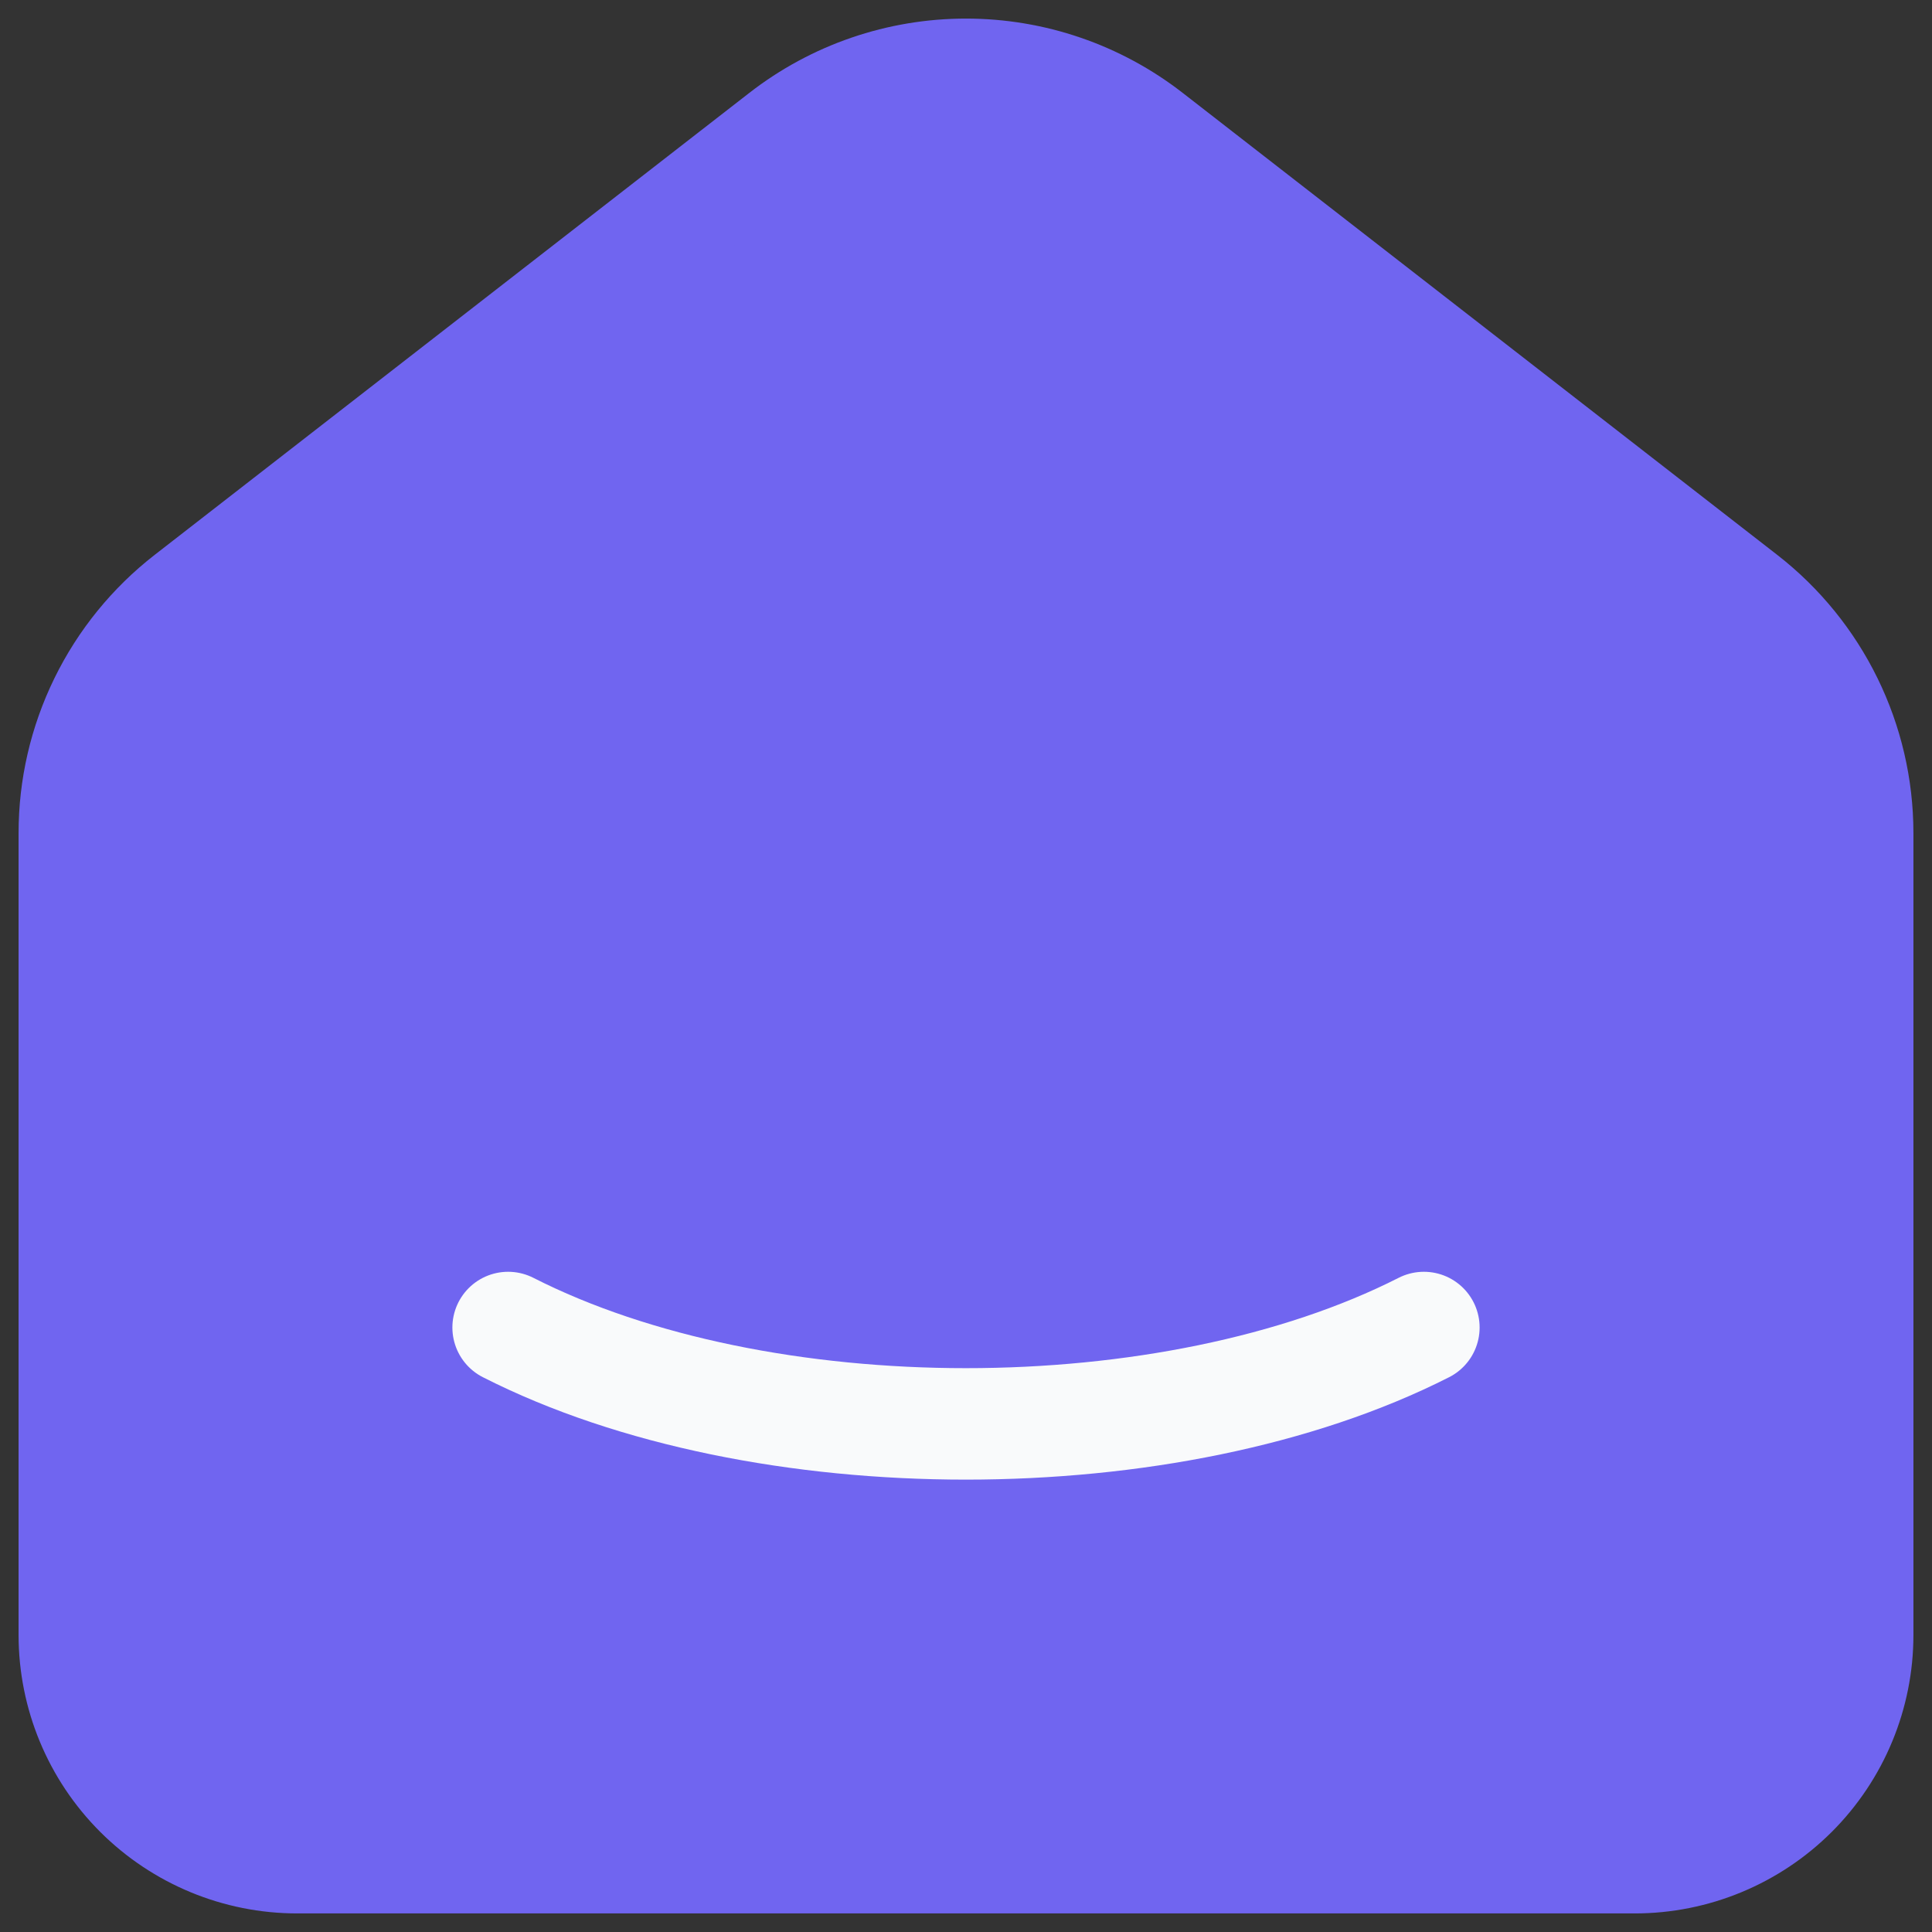
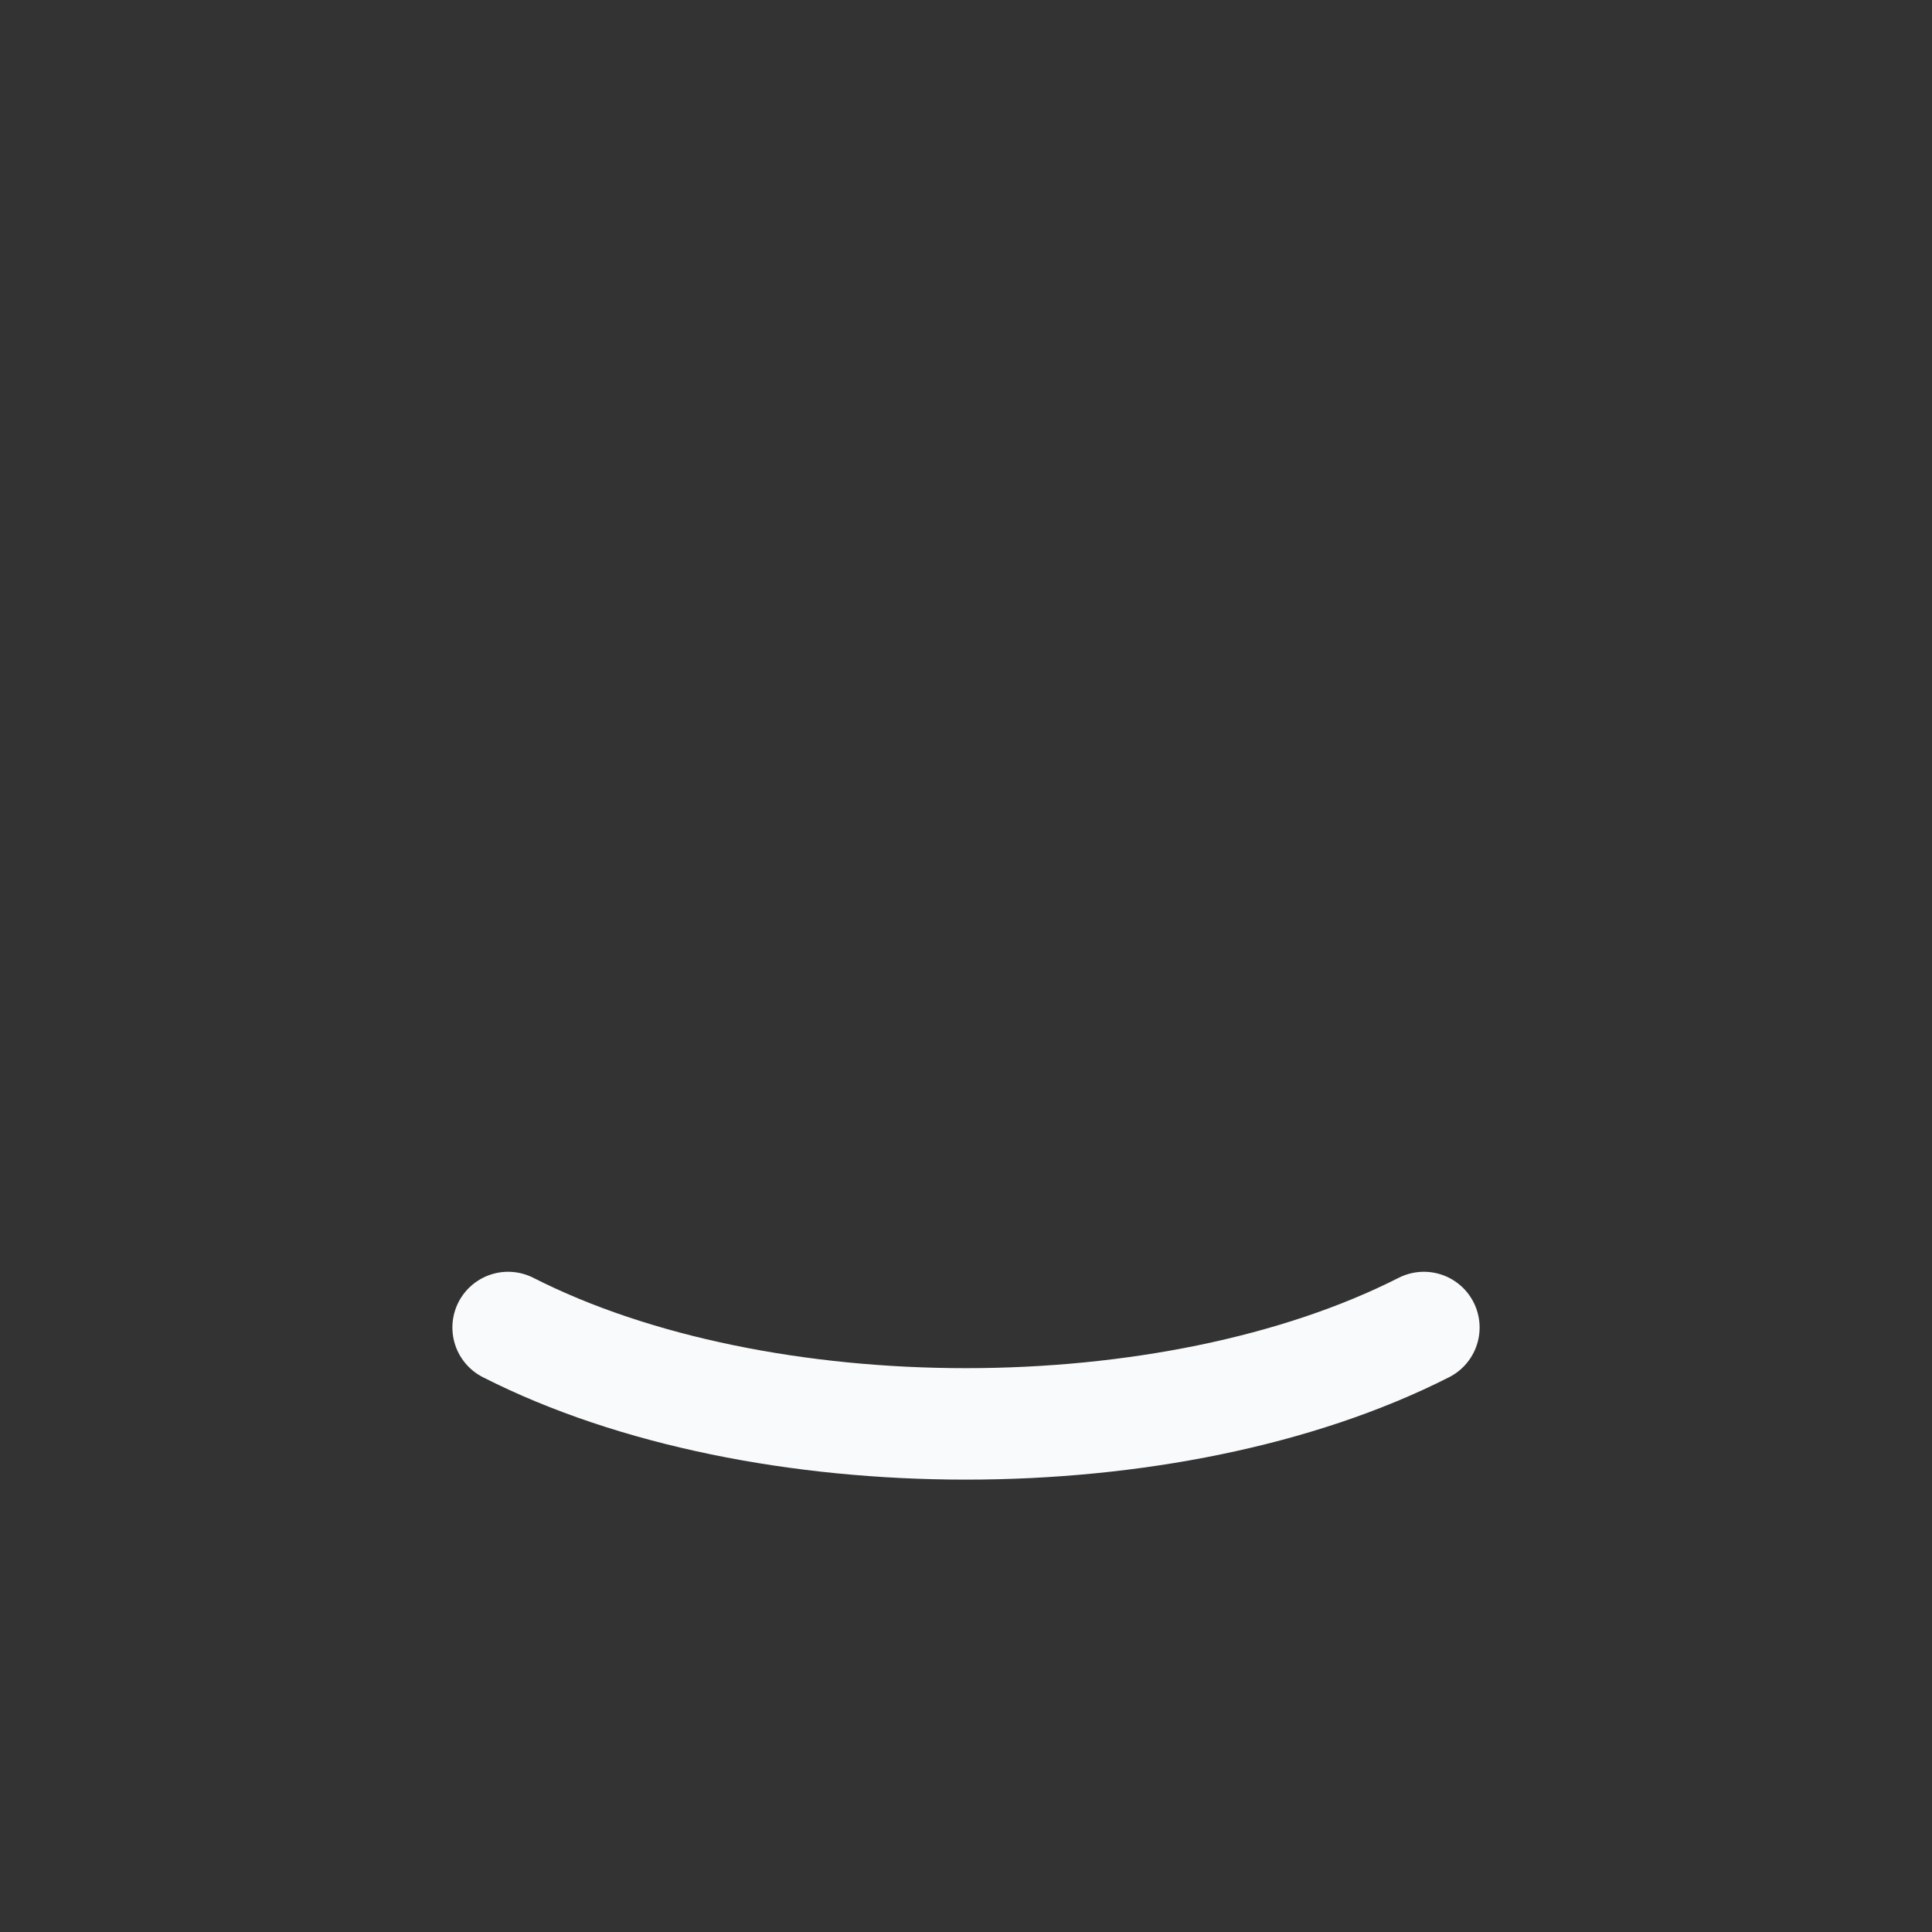
<svg xmlns="http://www.w3.org/2000/svg" width="52" height="52" viewBox="0 0 52 52" fill="none">
  <rect x="0" y="0" width="52" height="52" fill="#333333" stroke="none" />
-   <path d="M46.91 16.116L30.911 3.684C29.507 2.592 27.779 2 26 2C24.221 2 22.493 2.592 21.089 3.684L5.087 16.116C4.125 16.863 3.347 17.82 2.812 18.914C2.277 20.007 1.999 21.208 2 22.425V44.005C2 45.595 2.632 47.12 3.757 48.244C4.883 49.368 6.409 50 8 50H44C45.591 50 47.117 49.368 48.243 48.244C49.368 47.12 50 45.595 50 44.005V22.425C50 19.959 48.86 17.63 46.91 16.116Z" fill="#7065F0" stroke="#7065F0" stroke-width="3" stroke-linecap="round" stroke-linejoin="round" />
  <path d="M38.324 35.73C31.515 39.189 20.479 39.189 13.676 35.73" stroke="#F9FAFB" stroke-width="3" stroke-linecap="round" stroke-linejoin="round" />
</svg>